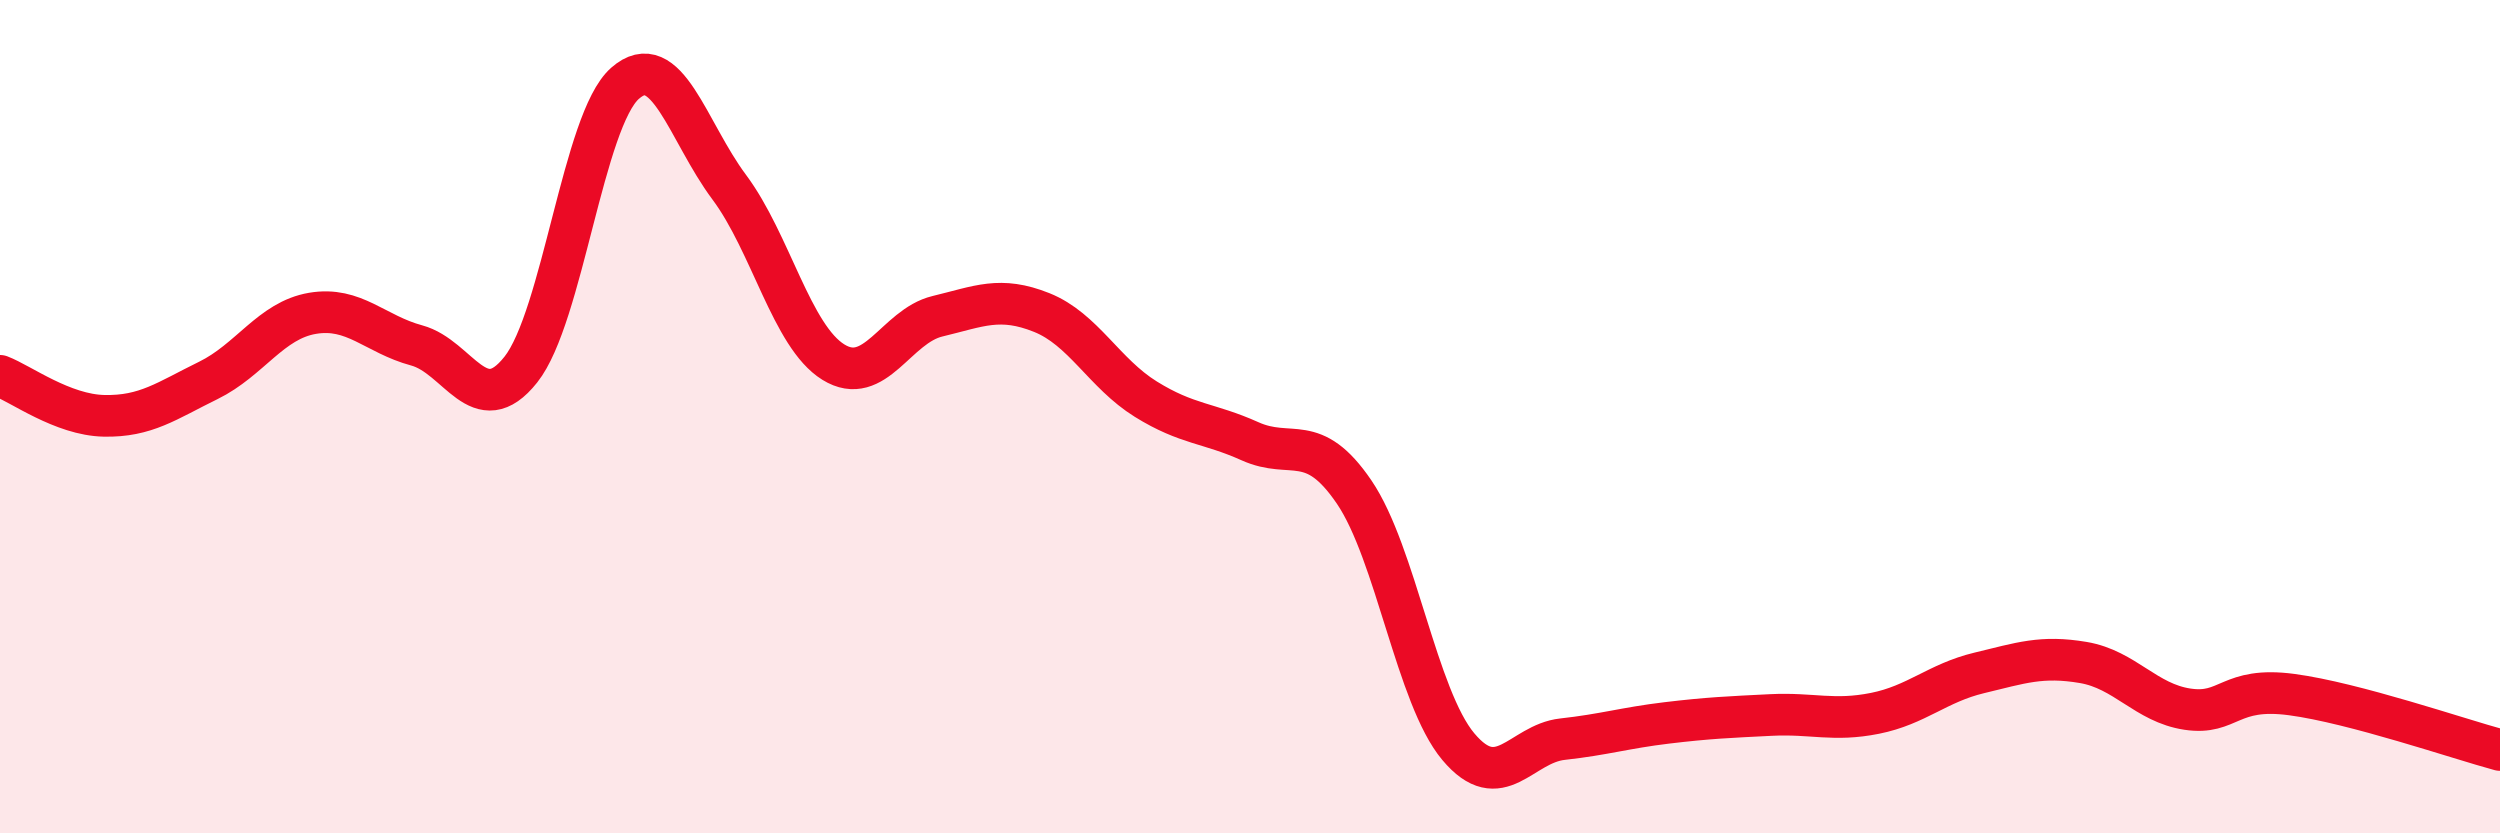
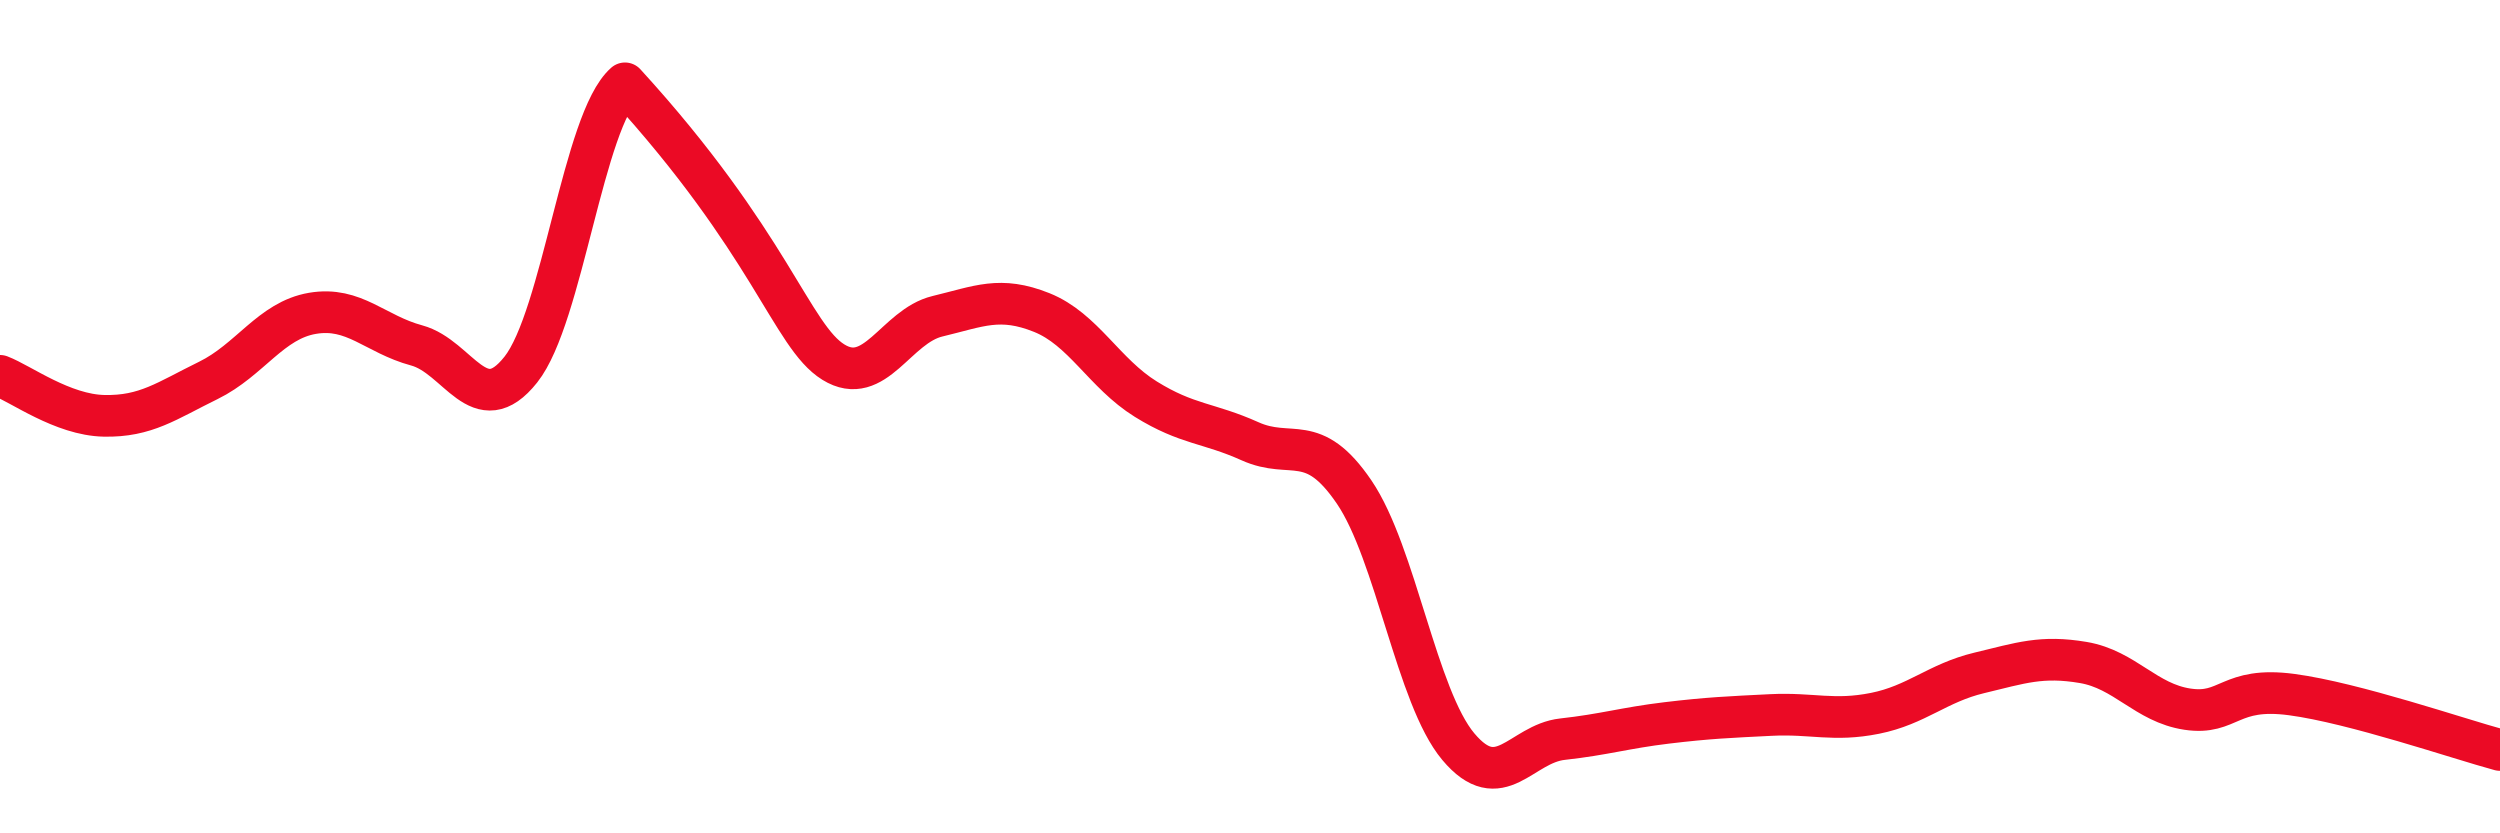
<svg xmlns="http://www.w3.org/2000/svg" width="60" height="20" viewBox="0 0 60 20">
-   <path d="M 0,9.02 C 0.5,9.21 1.5,9.96 2.5,9.98 C 3.5,10 4,9.62 5,9.13 C 6,8.64 6.5,7.69 7.5,7.52 C 8.5,7.35 9,8.02 10,8.29 C 11,8.56 11.5,10.13 12.5,8.87 C 13.5,7.61 14,2.88 15,2 C 16,1.12 16.5,3.15 17.5,4.49 C 18.5,5.83 19,8.07 20,8.69 C 21,9.31 21.5,7.83 22.5,7.59 C 23.5,7.35 24,7.1 25,7.5 C 26,7.9 26.5,8.96 27.5,9.58 C 28.5,10.2 29,10.14 30,10.59 C 31,11.04 31.5,10.34 32.5,11.81 C 33.5,13.28 34,16.73 35,17.92 C 36,19.11 36.5,17.85 37.5,17.74 C 38.5,17.63 39,17.47 40,17.35 C 41,17.23 41.5,17.21 42.5,17.16 C 43.5,17.11 44,17.32 45,17.12 C 46,16.92 46.5,16.39 47.5,16.15 C 48.5,15.91 49,15.73 50,15.9 C 51,16.07 51.5,16.87 52.5,17.02 C 53.5,17.17 53.5,16.47 55,16.67 C 56.5,16.87 59,17.73 60,18L60 20L0 20Z" fill="#EB0A25" opacity="0.1" stroke-linecap="round" stroke-linejoin="round" />
-   <path d="M 0,9.02 C 0.5,9.21 1.5,9.96 2.5,9.98 C 3.5,10 4,9.62 5,9.13 C 6,8.64 6.5,7.69 7.5,7.52 C 8.5,7.35 9,8.02 10,8.29 C 11,8.56 11.5,10.13 12.5,8.87 C 13.5,7.61 14,2.88 15,2 C 16,1.12 16.5,3.15 17.5,4.49 C 18.5,5.83 19,8.07 20,8.69 C 21,9.31 21.5,7.83 22.5,7.59 C 23.5,7.35 24,7.1 25,7.5 C 26,7.9 26.5,8.96 27.5,9.58 C 28.5,10.2 29,10.14 30,10.59 C 31,11.04 31.5,10.34 32.5,11.81 C 33.5,13.28 34,16.73 35,17.92 C 36,19.11 36.5,17.85 37.5,17.74 C 38.5,17.63 39,17.47 40,17.35 C 41,17.23 41.5,17.21 42.5,17.16 C 43.5,17.11 44,17.32 45,17.12 C 46,16.92 46.5,16.39 47.5,16.15 C 48.5,15.91 49,15.73 50,15.9 C 51,16.07 51.5,16.87 52.5,17.02 C 53.5,17.17 53.5,16.47 55,16.67 C 56.5,16.87 59,17.73 60,18" stroke="#EB0A25" stroke-width="1" fill="none" stroke-linecap="round" stroke-linejoin="round" />
+   <path d="M 0,9.02 C 0.5,9.21 1.5,9.96 2.5,9.98 C 3.5,10 4,9.62 5,9.13 C 6,8.64 6.5,7.69 7.5,7.52 C 8.5,7.35 9,8.02 10,8.29 C 11,8.56 11.5,10.13 12.5,8.87 C 13.5,7.61 14,2.88 15,2 C 18.5,5.83 19,8.07 20,8.69 C 21,9.31 21.5,7.83 22.5,7.59 C 23.5,7.35 24,7.1 25,7.5 C 26,7.9 26.5,8.96 27.5,9.58 C 28.5,10.2 29,10.14 30,10.59 C 31,11.04 31.5,10.34 32.5,11.81 C 33.5,13.28 34,16.73 35,17.92 C 36,19.11 36.5,17.85 37.5,17.74 C 38.5,17.63 39,17.47 40,17.35 C 41,17.23 41.5,17.21 42.5,17.16 C 43.5,17.11 44,17.32 45,17.12 C 46,16.92 46.5,16.39 47.5,16.15 C 48.5,15.91 49,15.73 50,15.9 C 51,16.07 51.5,16.87 52.5,17.02 C 53.5,17.17 53.5,16.47 55,16.67 C 56.5,16.87 59,17.73 60,18" stroke="#EB0A25" stroke-width="1" fill="none" stroke-linecap="round" stroke-linejoin="round" />
</svg>